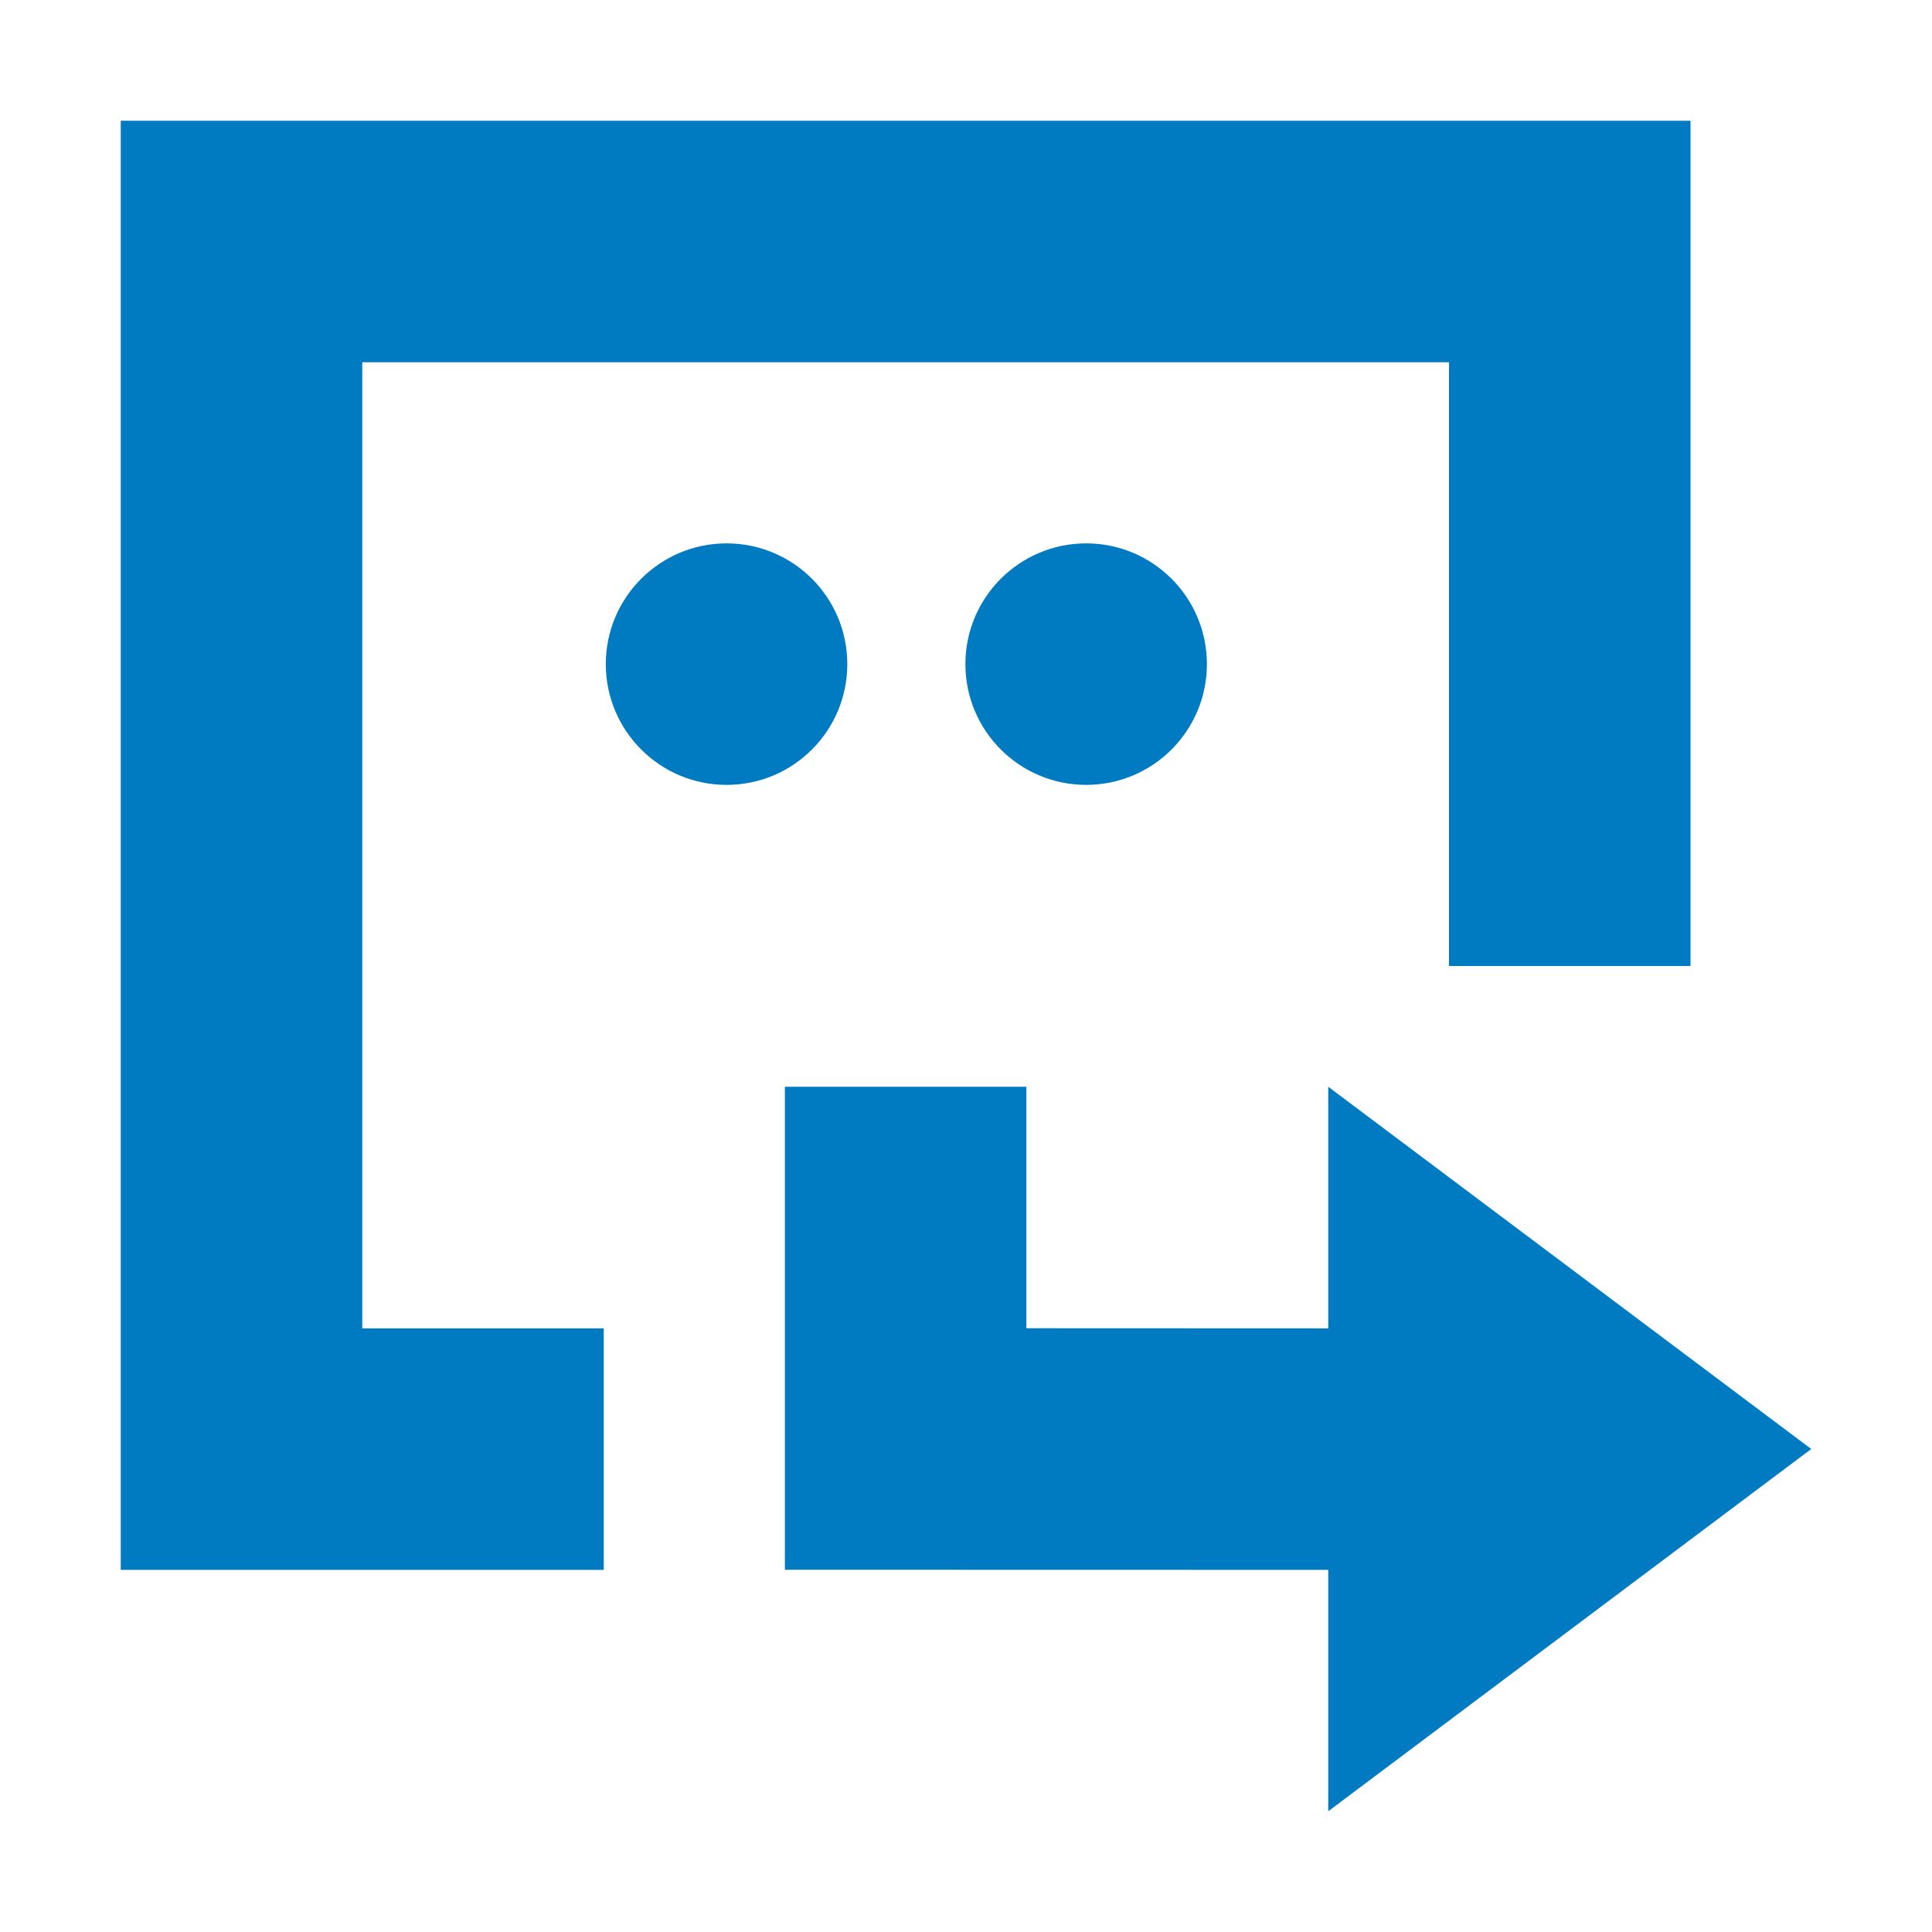
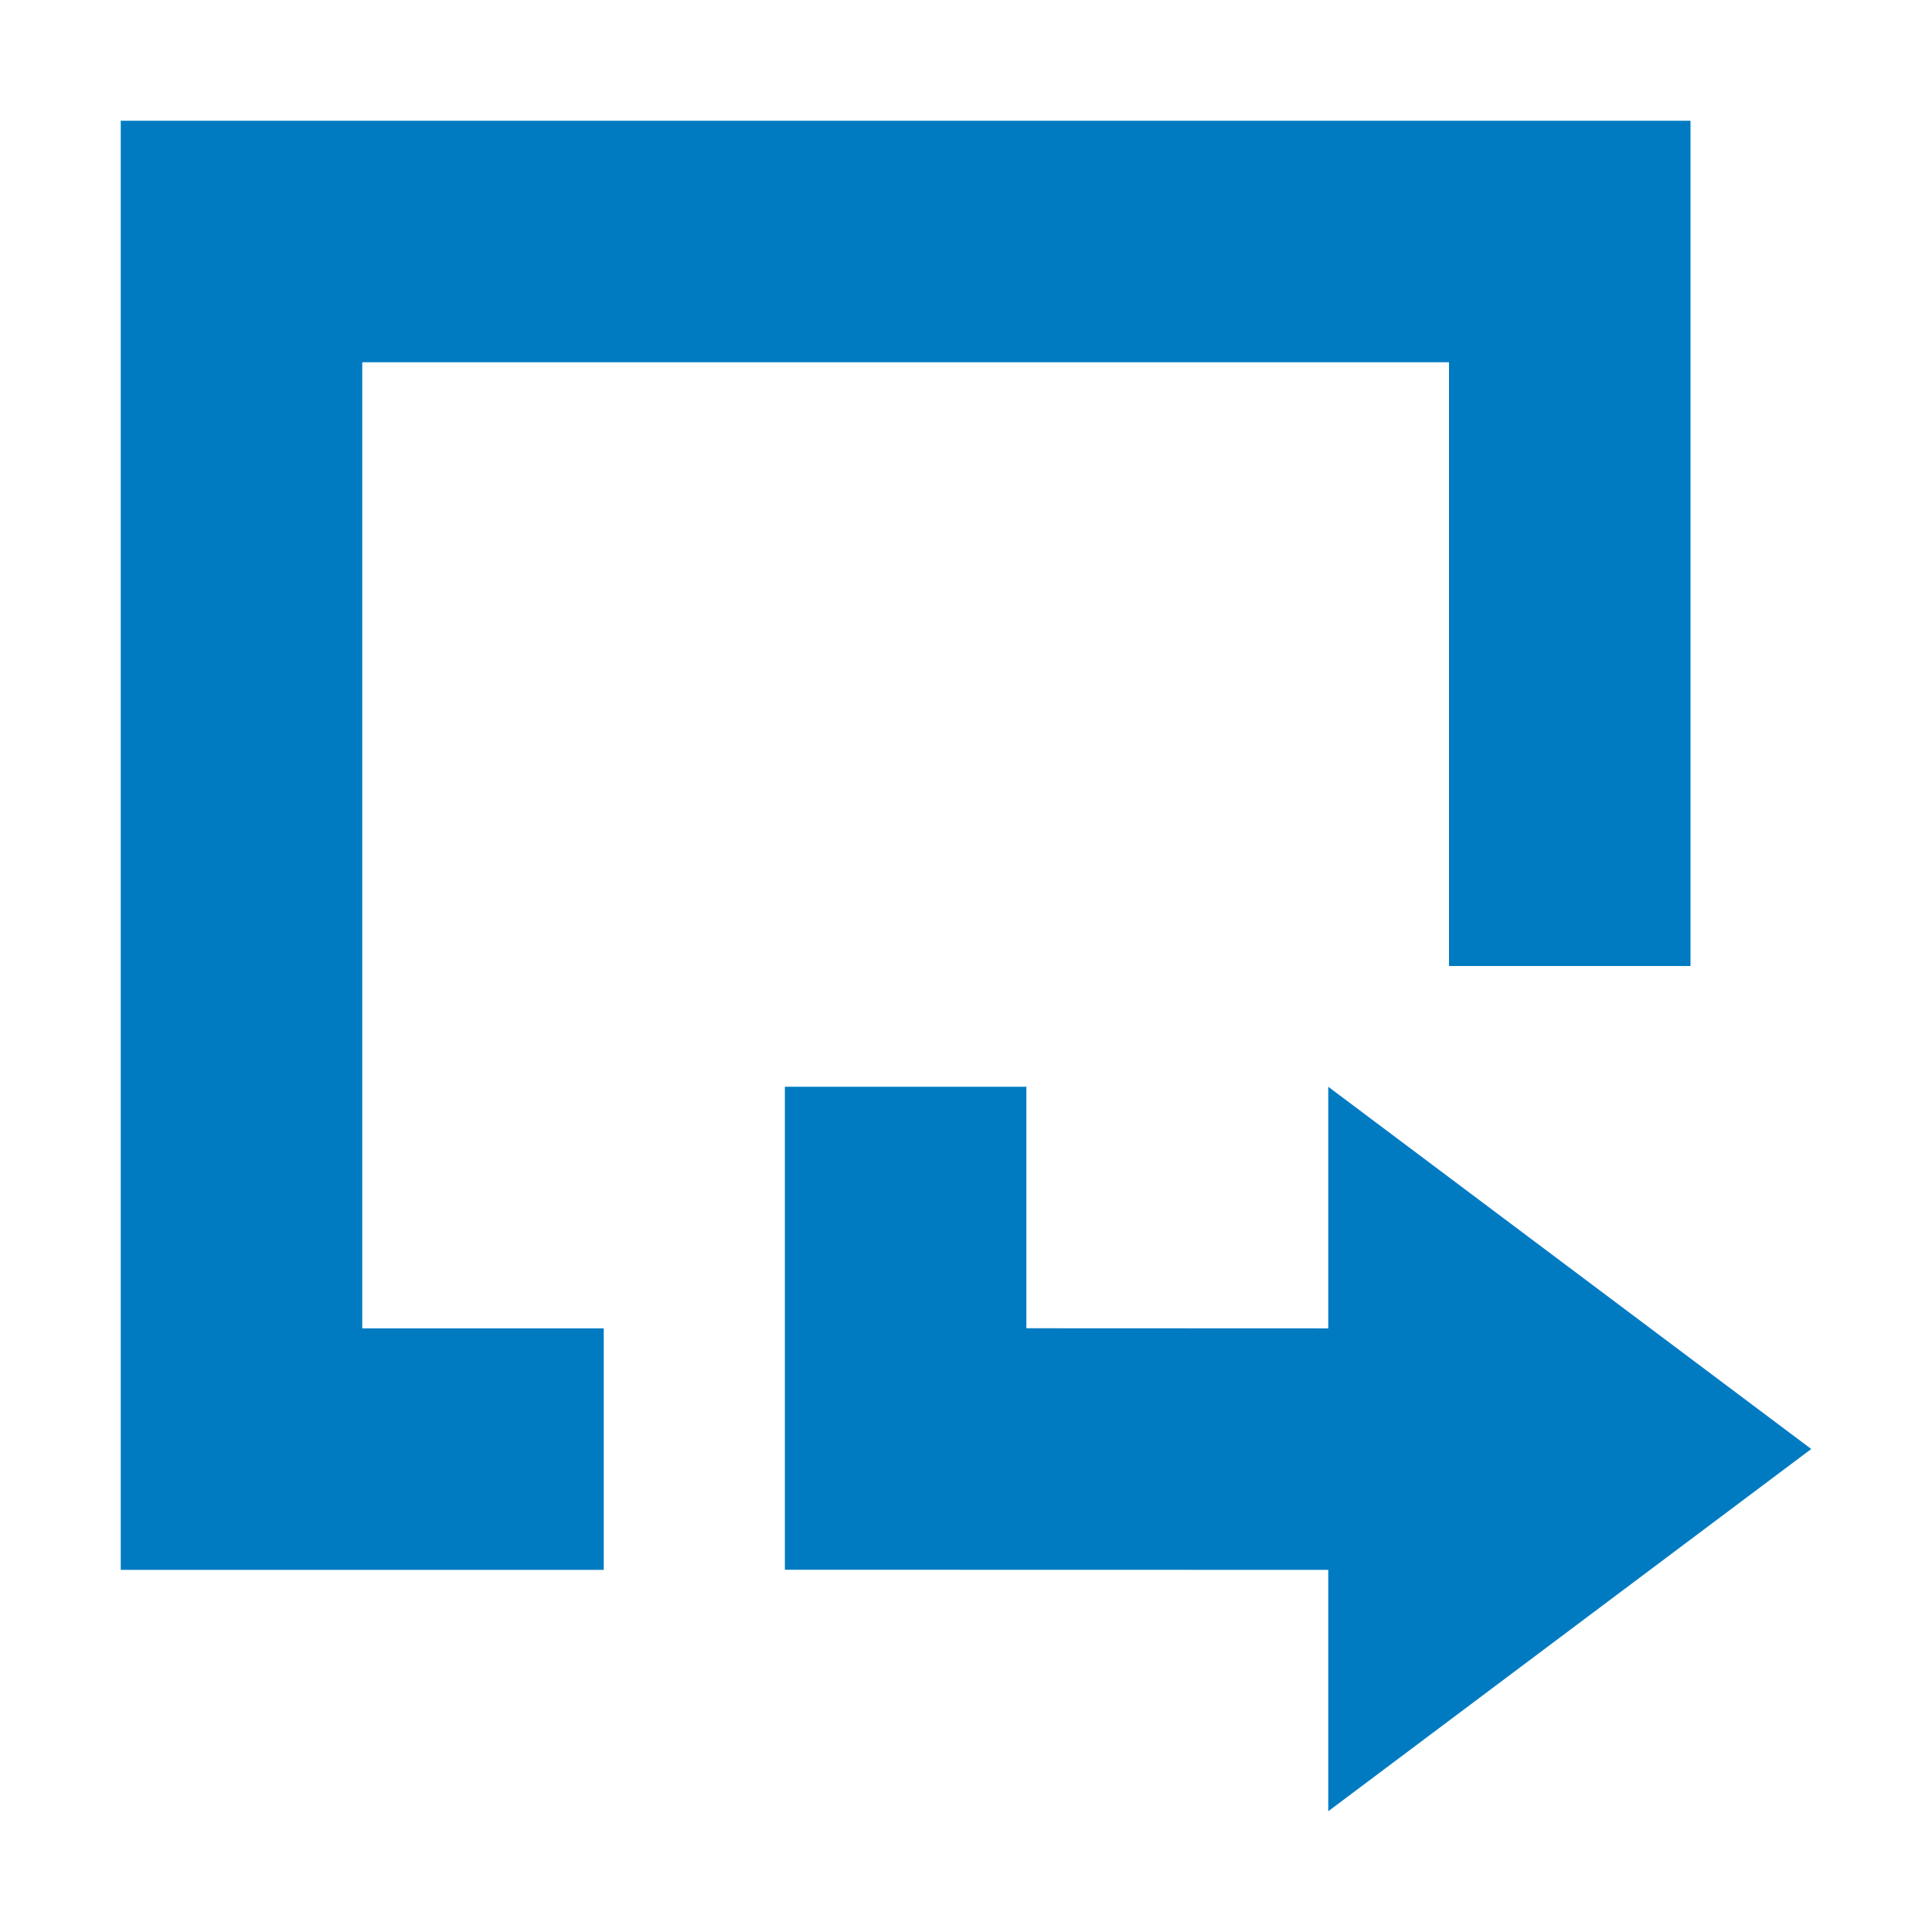
<svg xmlns="http://www.w3.org/2000/svg" width="16" height="16" viewBox="0 0 16 16" fill="none">
  <path d="M12 3L12 8L14 8L14 1L1 1L1 13.001L5 13.001L5 11.001L3 11.001L3 3L12 3Z" fill="#007BC1" />
  <path d="M6.5 9L6.5 13L11 13.001L11 15L15 12L11 9L11 11.001L8.5 11L8.5 9L6.5 9Z" fill="#007BC1" />
-   <path d="M7.995 5.5C7.995 6.052 8.443 6.5 8.995 6.5C9.548 6.5 9.995 6.052 9.995 5.5C9.995 4.948 9.548 4.5 8.995 4.5C8.443 4.5 7.995 4.948 7.995 5.5Z" fill="#007BC1" />
-   <path d="M5.017 5.5C5.017 6.052 5.465 6.5 6.017 6.5C6.57 6.5 7.017 6.052 7.017 5.5C7.017 4.948 6.57 4.5 6.017 4.5C5.465 4.5 5.017 4.948 5.017 5.5Z" fill="#007BC1" />
</svg>